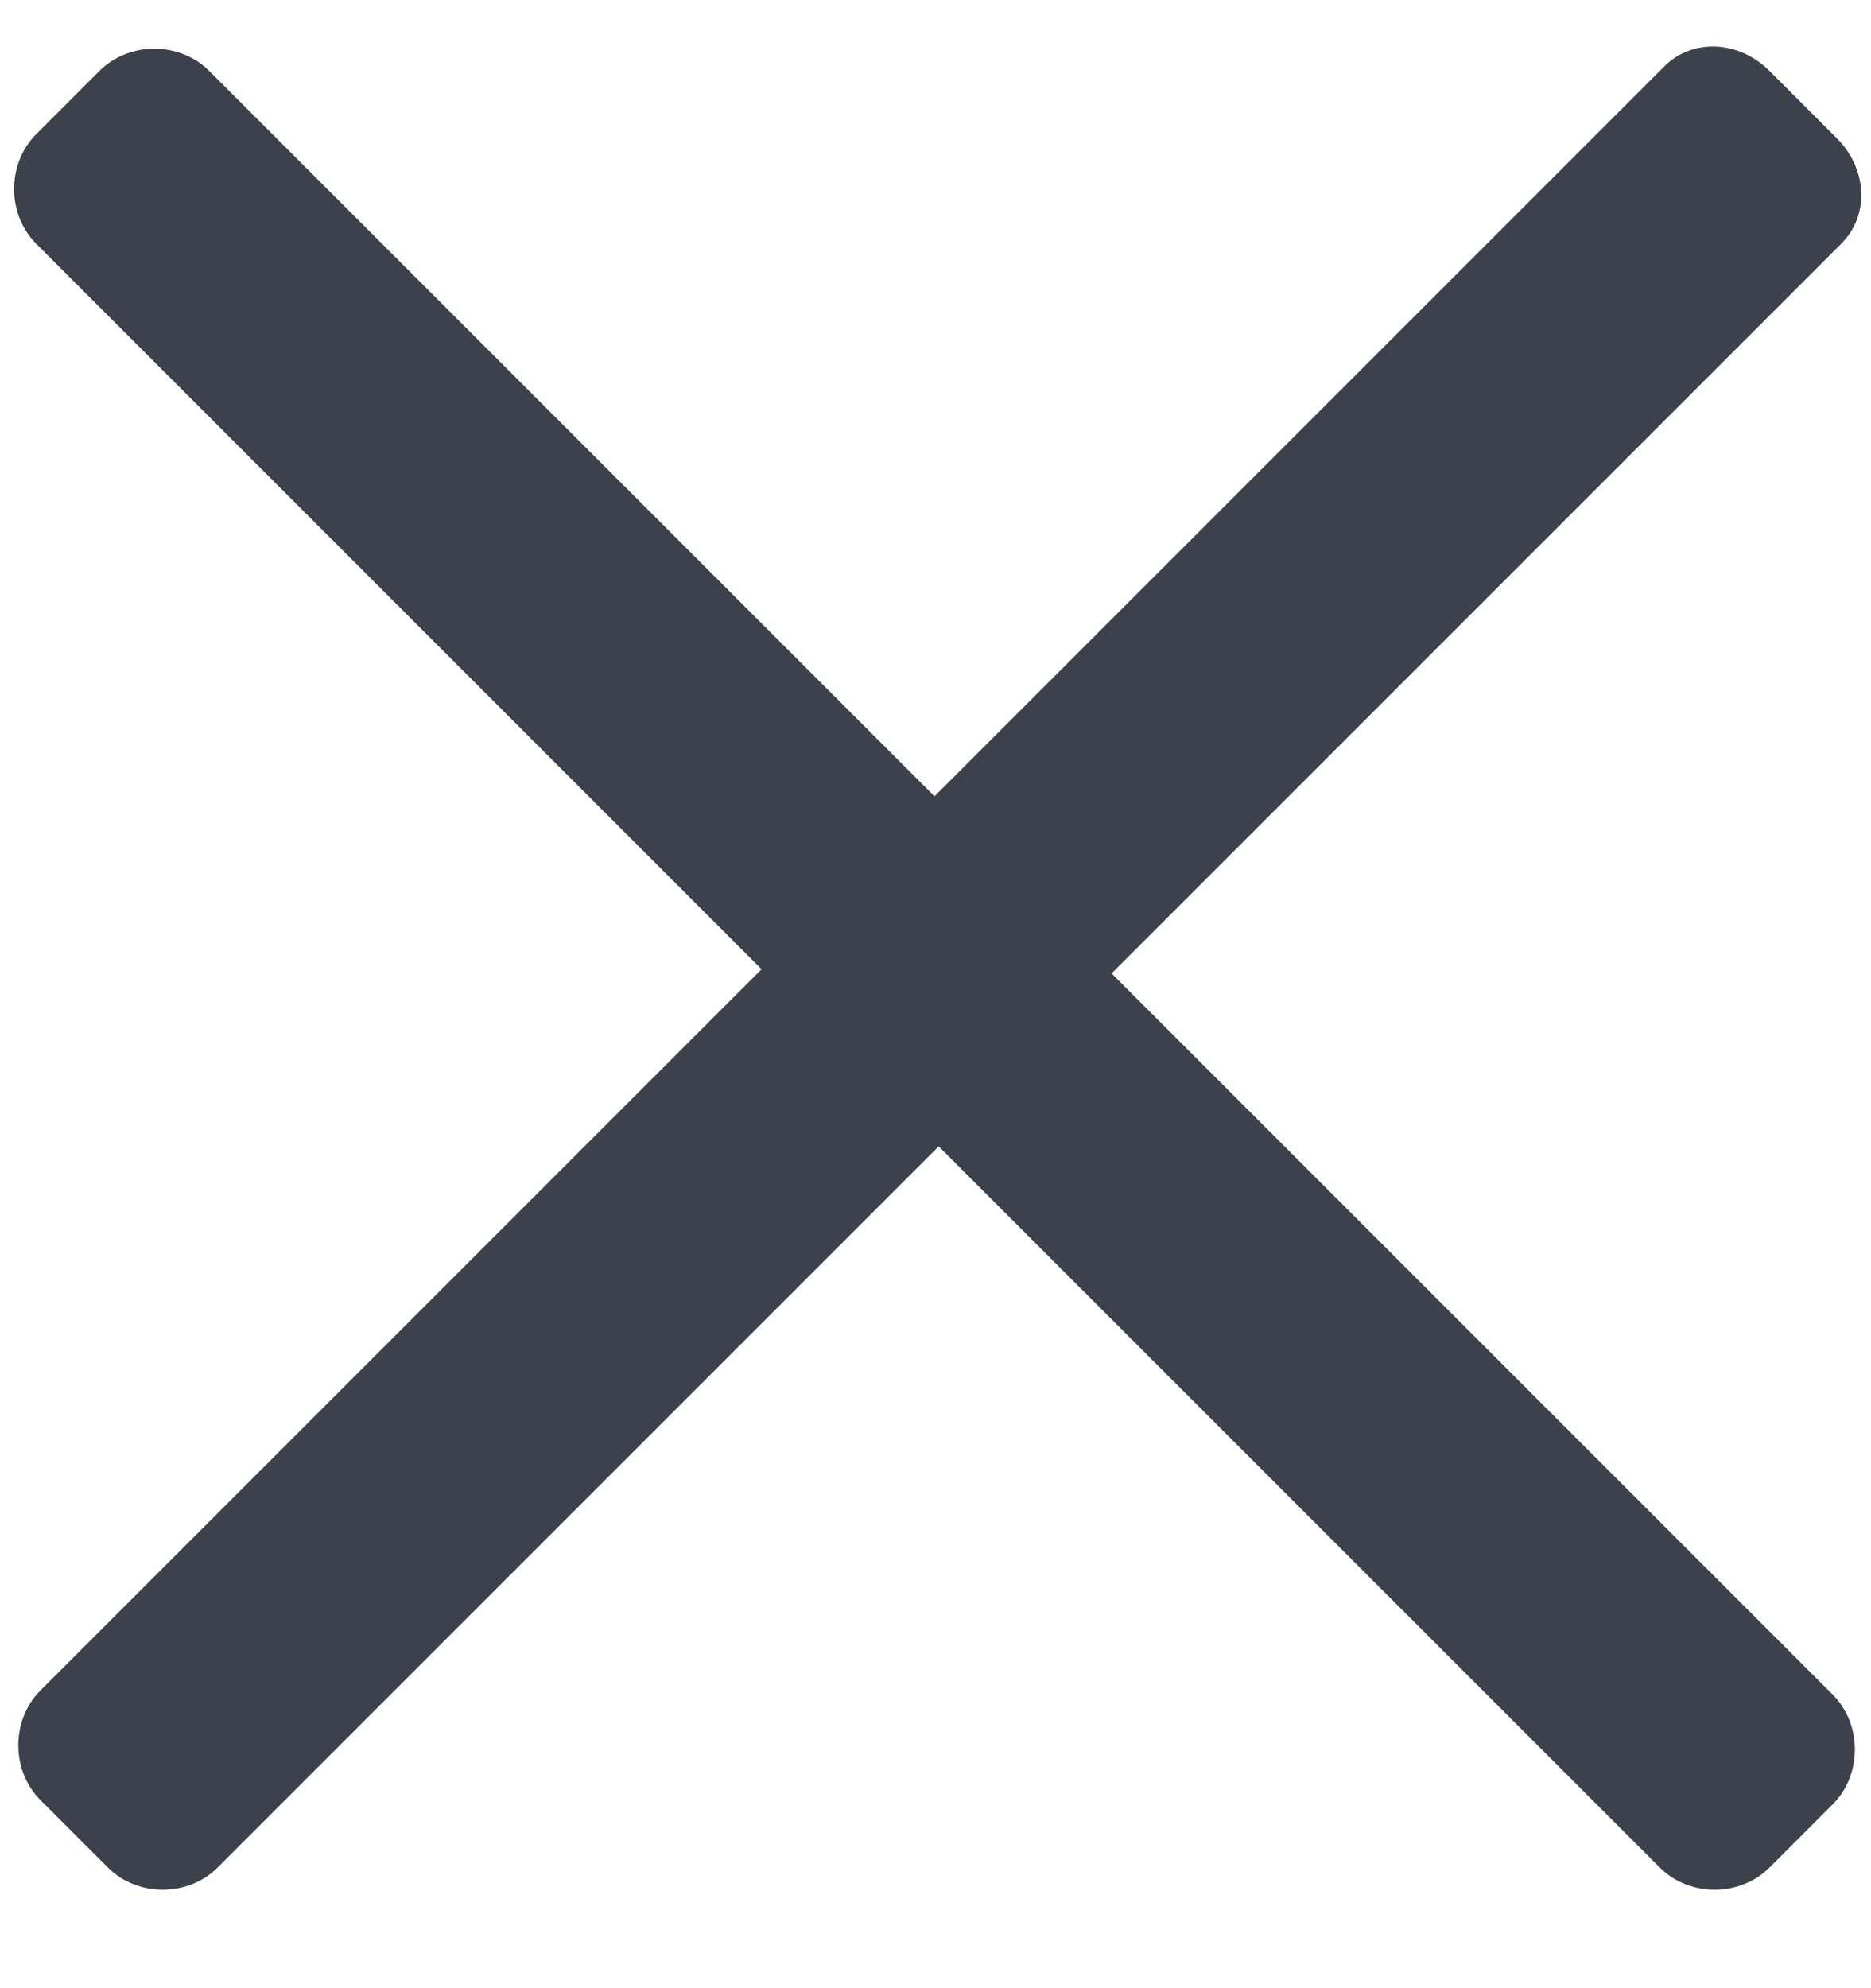
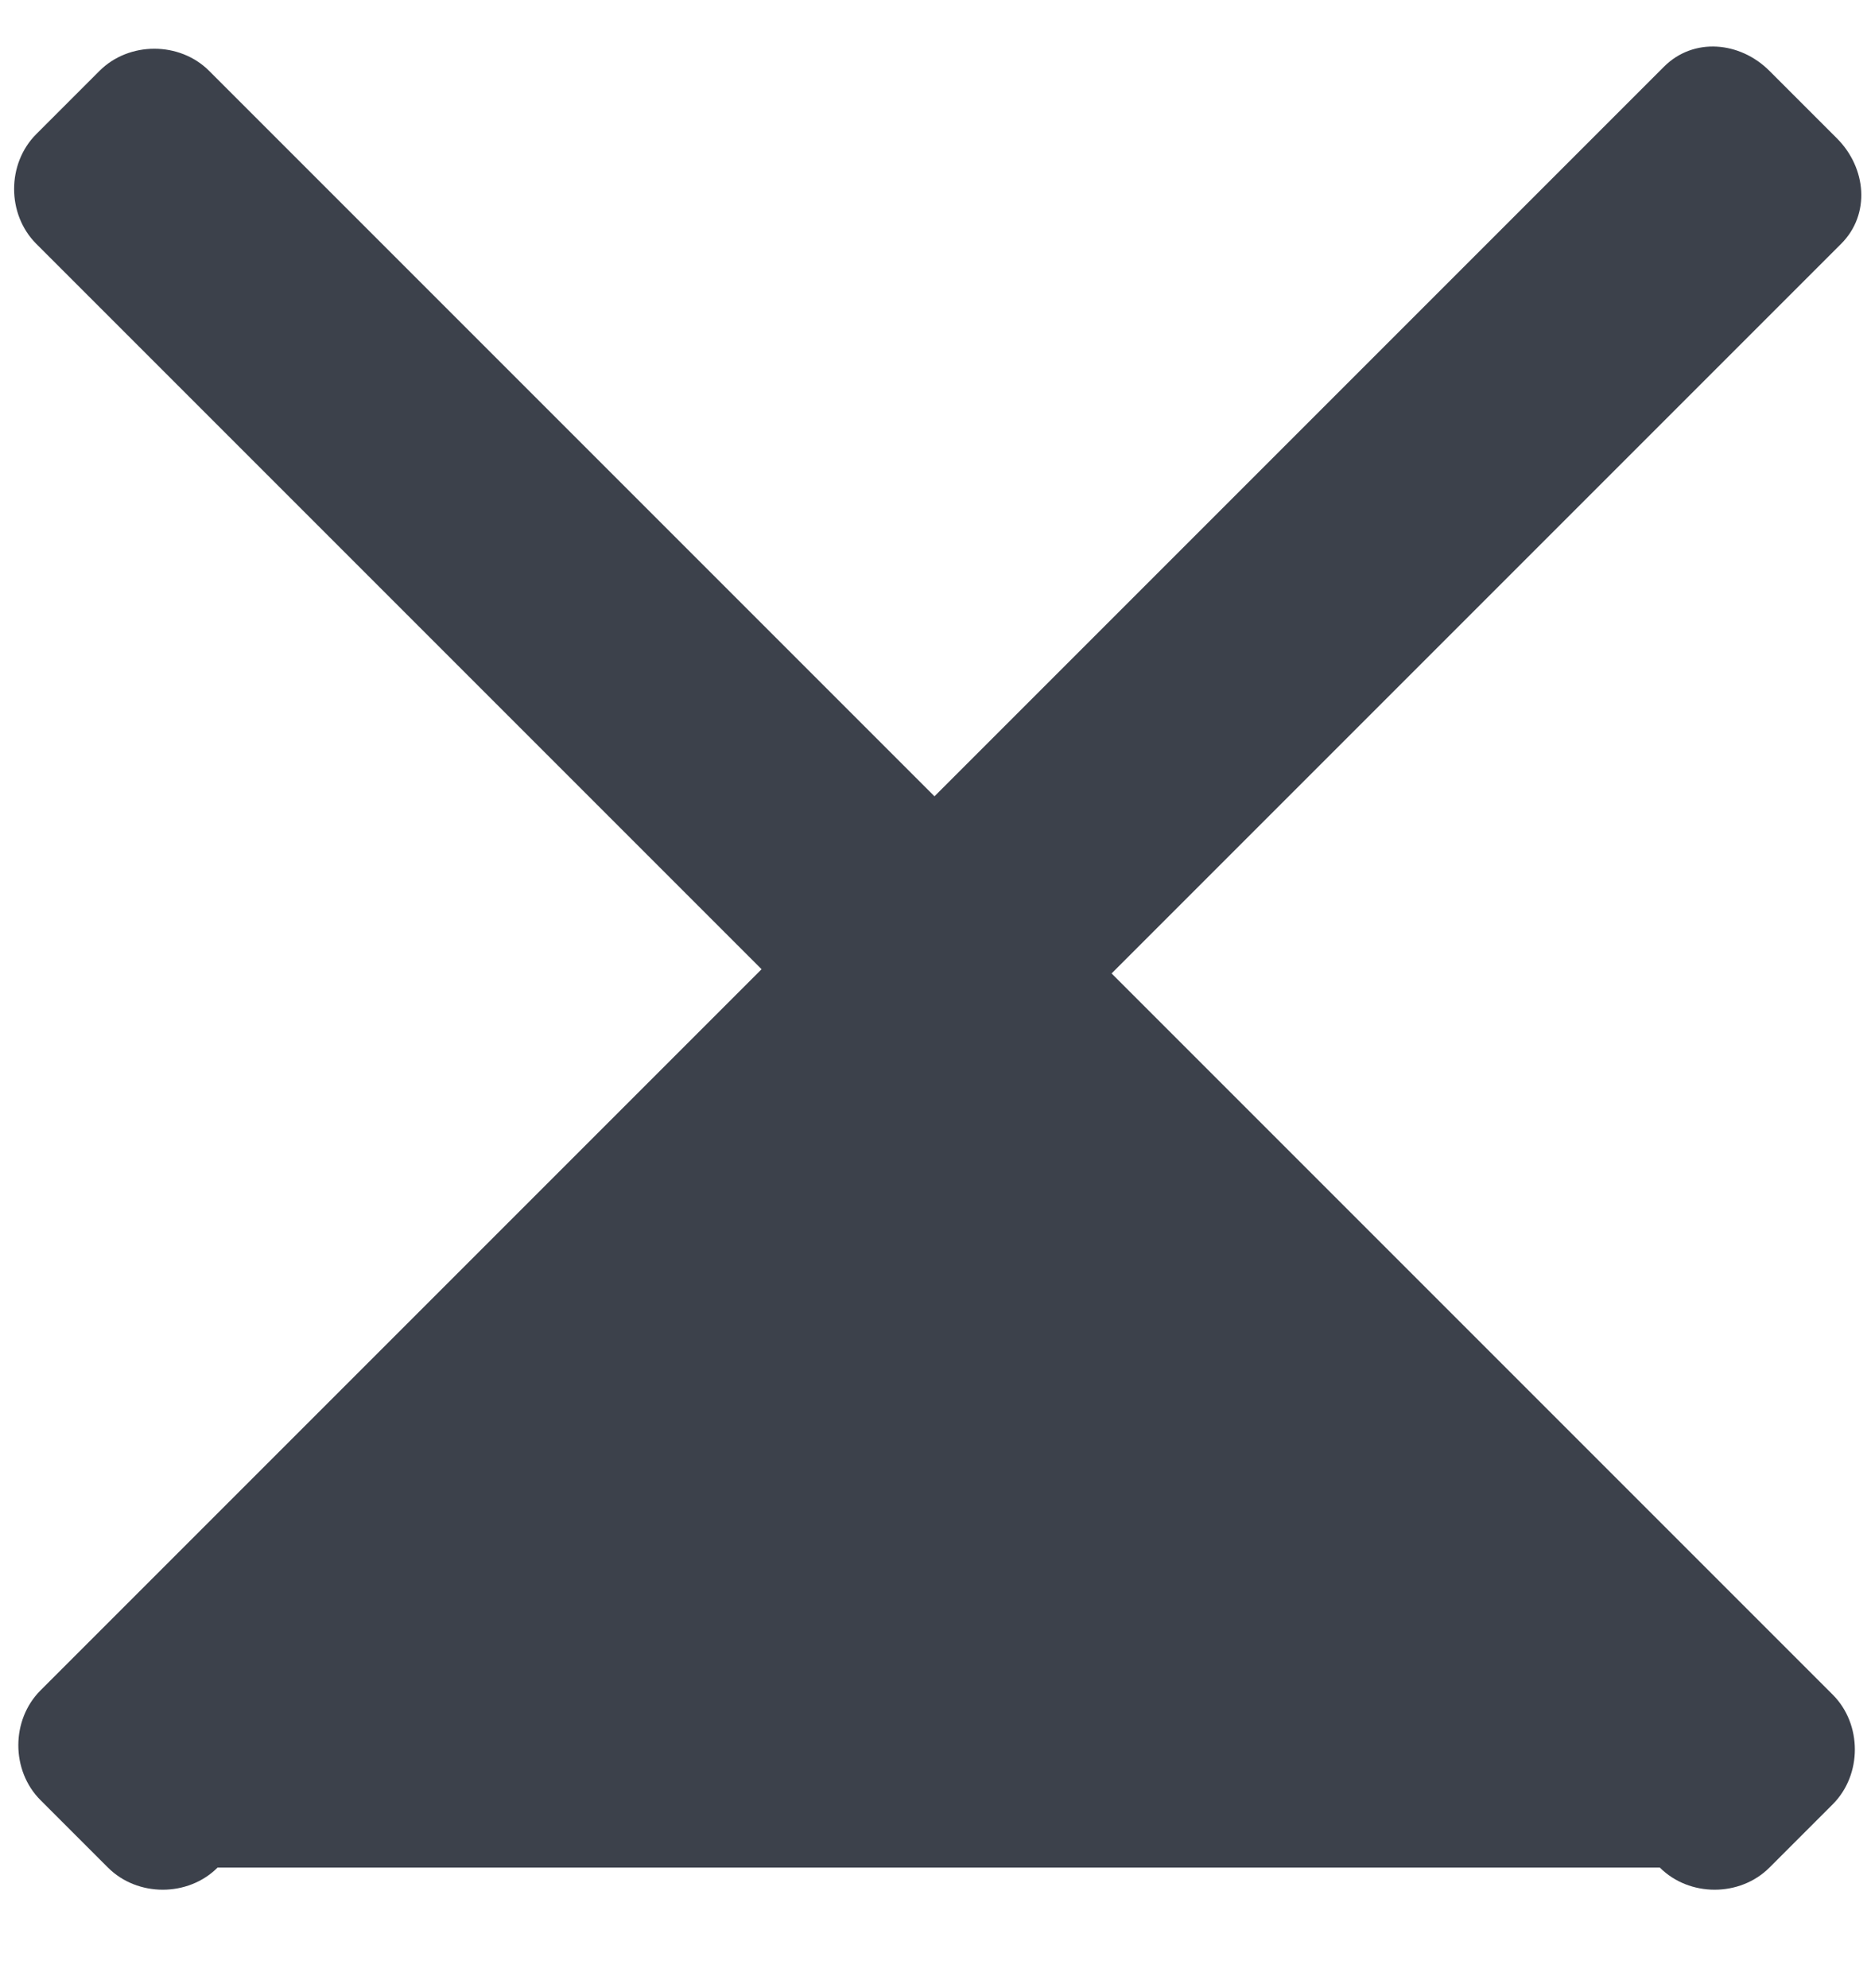
<svg xmlns="http://www.w3.org/2000/svg" width="16px" height="17px" viewBox="0 0 16 17" version="1.1">
  <title>+</title>
  <desc>Created with Sketch.</desc>
  <g id="layouts-mobile" stroke="none" stroke-width="1" fill="none" fill-rule="evenodd">
    <g id="storefinder-2" transform="translate(-118, -575)" fill="#3C414B" fill-rule="nonzero">
      <g id="searchbox-copy" transform="translate(98, 555)">
-         <path d="M26.964,38.061 L26.964,29.34 L18.192,29.34 C17.835,29.34 17.529,29.034 17.529,28.677 L17.529,27.912 C17.529,27.555 17.835,27.249 18.192,27.249 L26.964,27.249 L26.964,18.426 C26.964,18.069 27.27,17.814 27.627,17.814 L28.443,17.814 C28.8,17.814 29.106,18.069 29.106,18.426 L29.106,27.249 L37.827,27.249 C38.184,27.249 38.49,27.555 38.49,27.912 L38.49,28.677 C38.49,29.034 38.184,29.34 37.827,29.34 L29.106,29.34 L29.106,38.061 C29.106,38.418 28.8,38.724 28.443,38.724 L27.627,38.724 C27.27,38.724 26.964,38.418 26.964,38.061 Z" id="+" transform="translate(28.009, 28.269) rotate(45) translate(-28.009, -28.269) " />
+         <path d="M26.964,38.061 L26.964,29.34 L18.192,29.34 C17.835,29.34 17.529,29.034 17.529,28.677 L17.529,27.912 C17.529,27.555 17.835,27.249 18.192,27.249 L26.964,27.249 L26.964,18.426 C26.964,18.069 27.27,17.814 27.627,17.814 L28.443,17.814 C28.8,17.814 29.106,18.069 29.106,18.426 L29.106,27.249 L37.827,27.249 C38.184,27.249 38.49,27.555 38.49,27.912 L38.49,28.677 C38.49,29.034 38.184,29.34 37.827,29.34 L29.106,38.061 C29.106,38.418 28.8,38.724 28.443,38.724 L27.627,38.724 C27.27,38.724 26.964,38.418 26.964,38.061 Z" id="+" transform="translate(28.009, 28.269) rotate(45) translate(-28.009, -28.269) " />
      </g>
    </g>
  </g>
</svg>